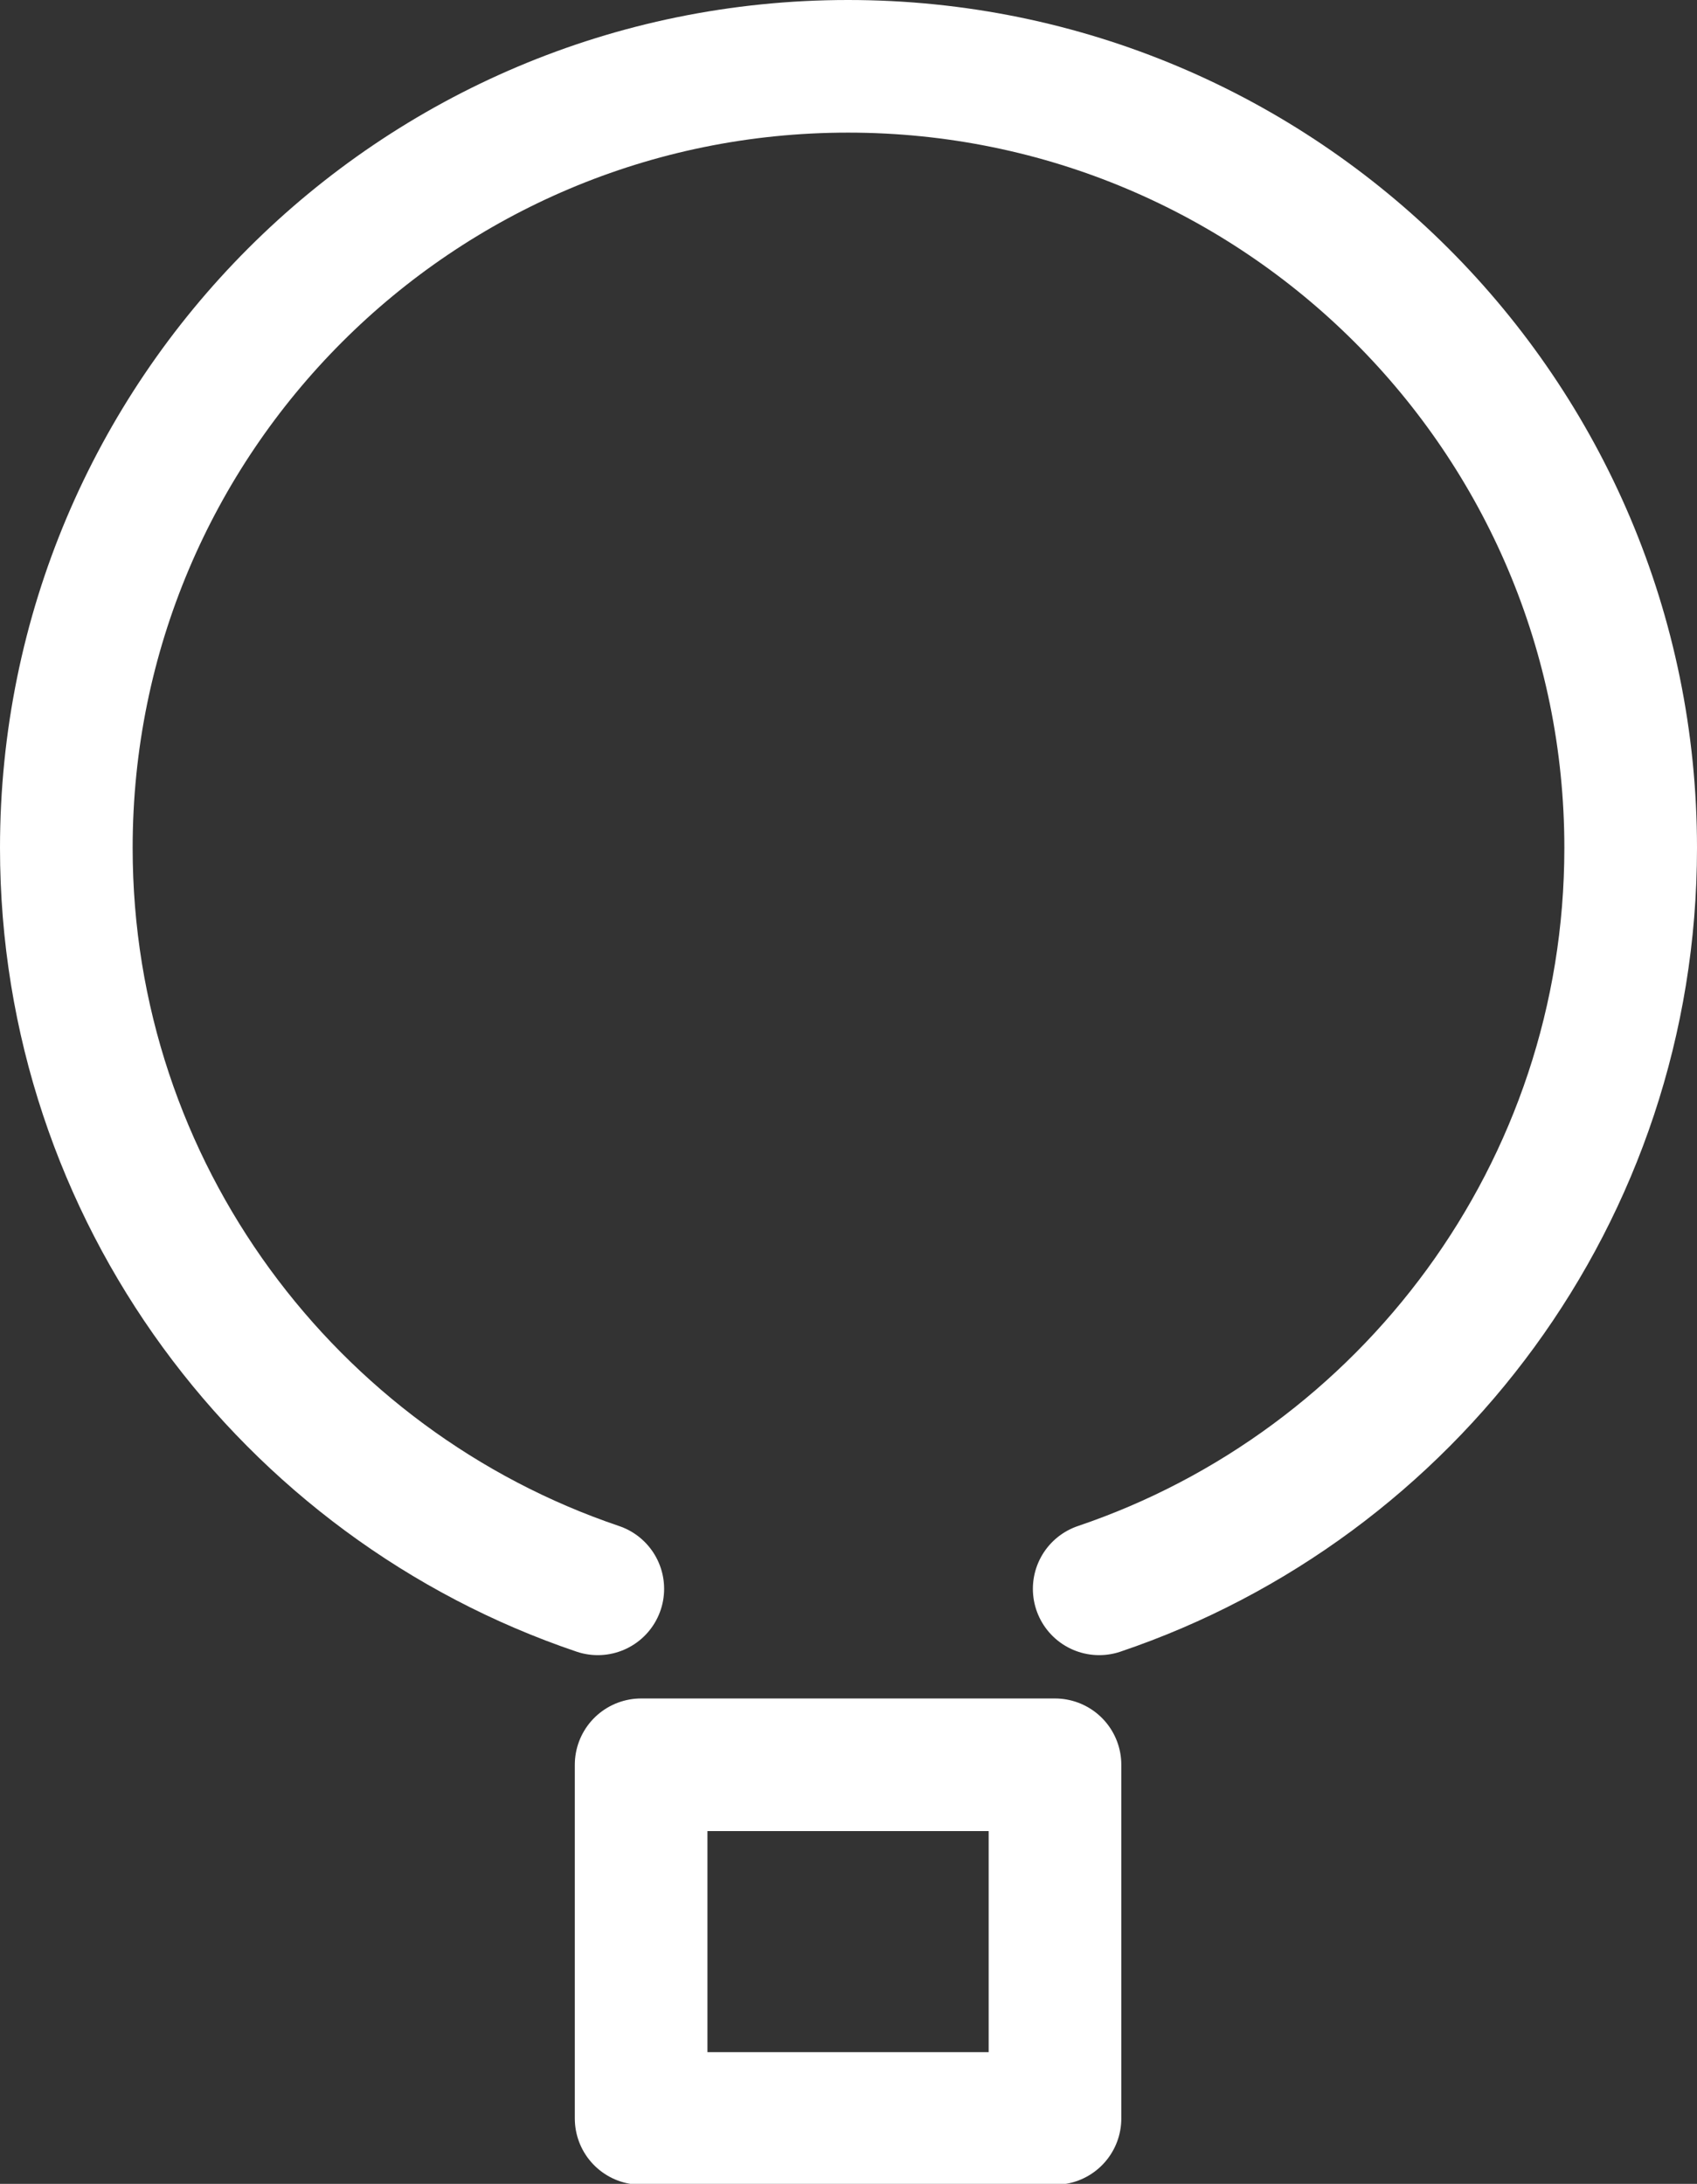
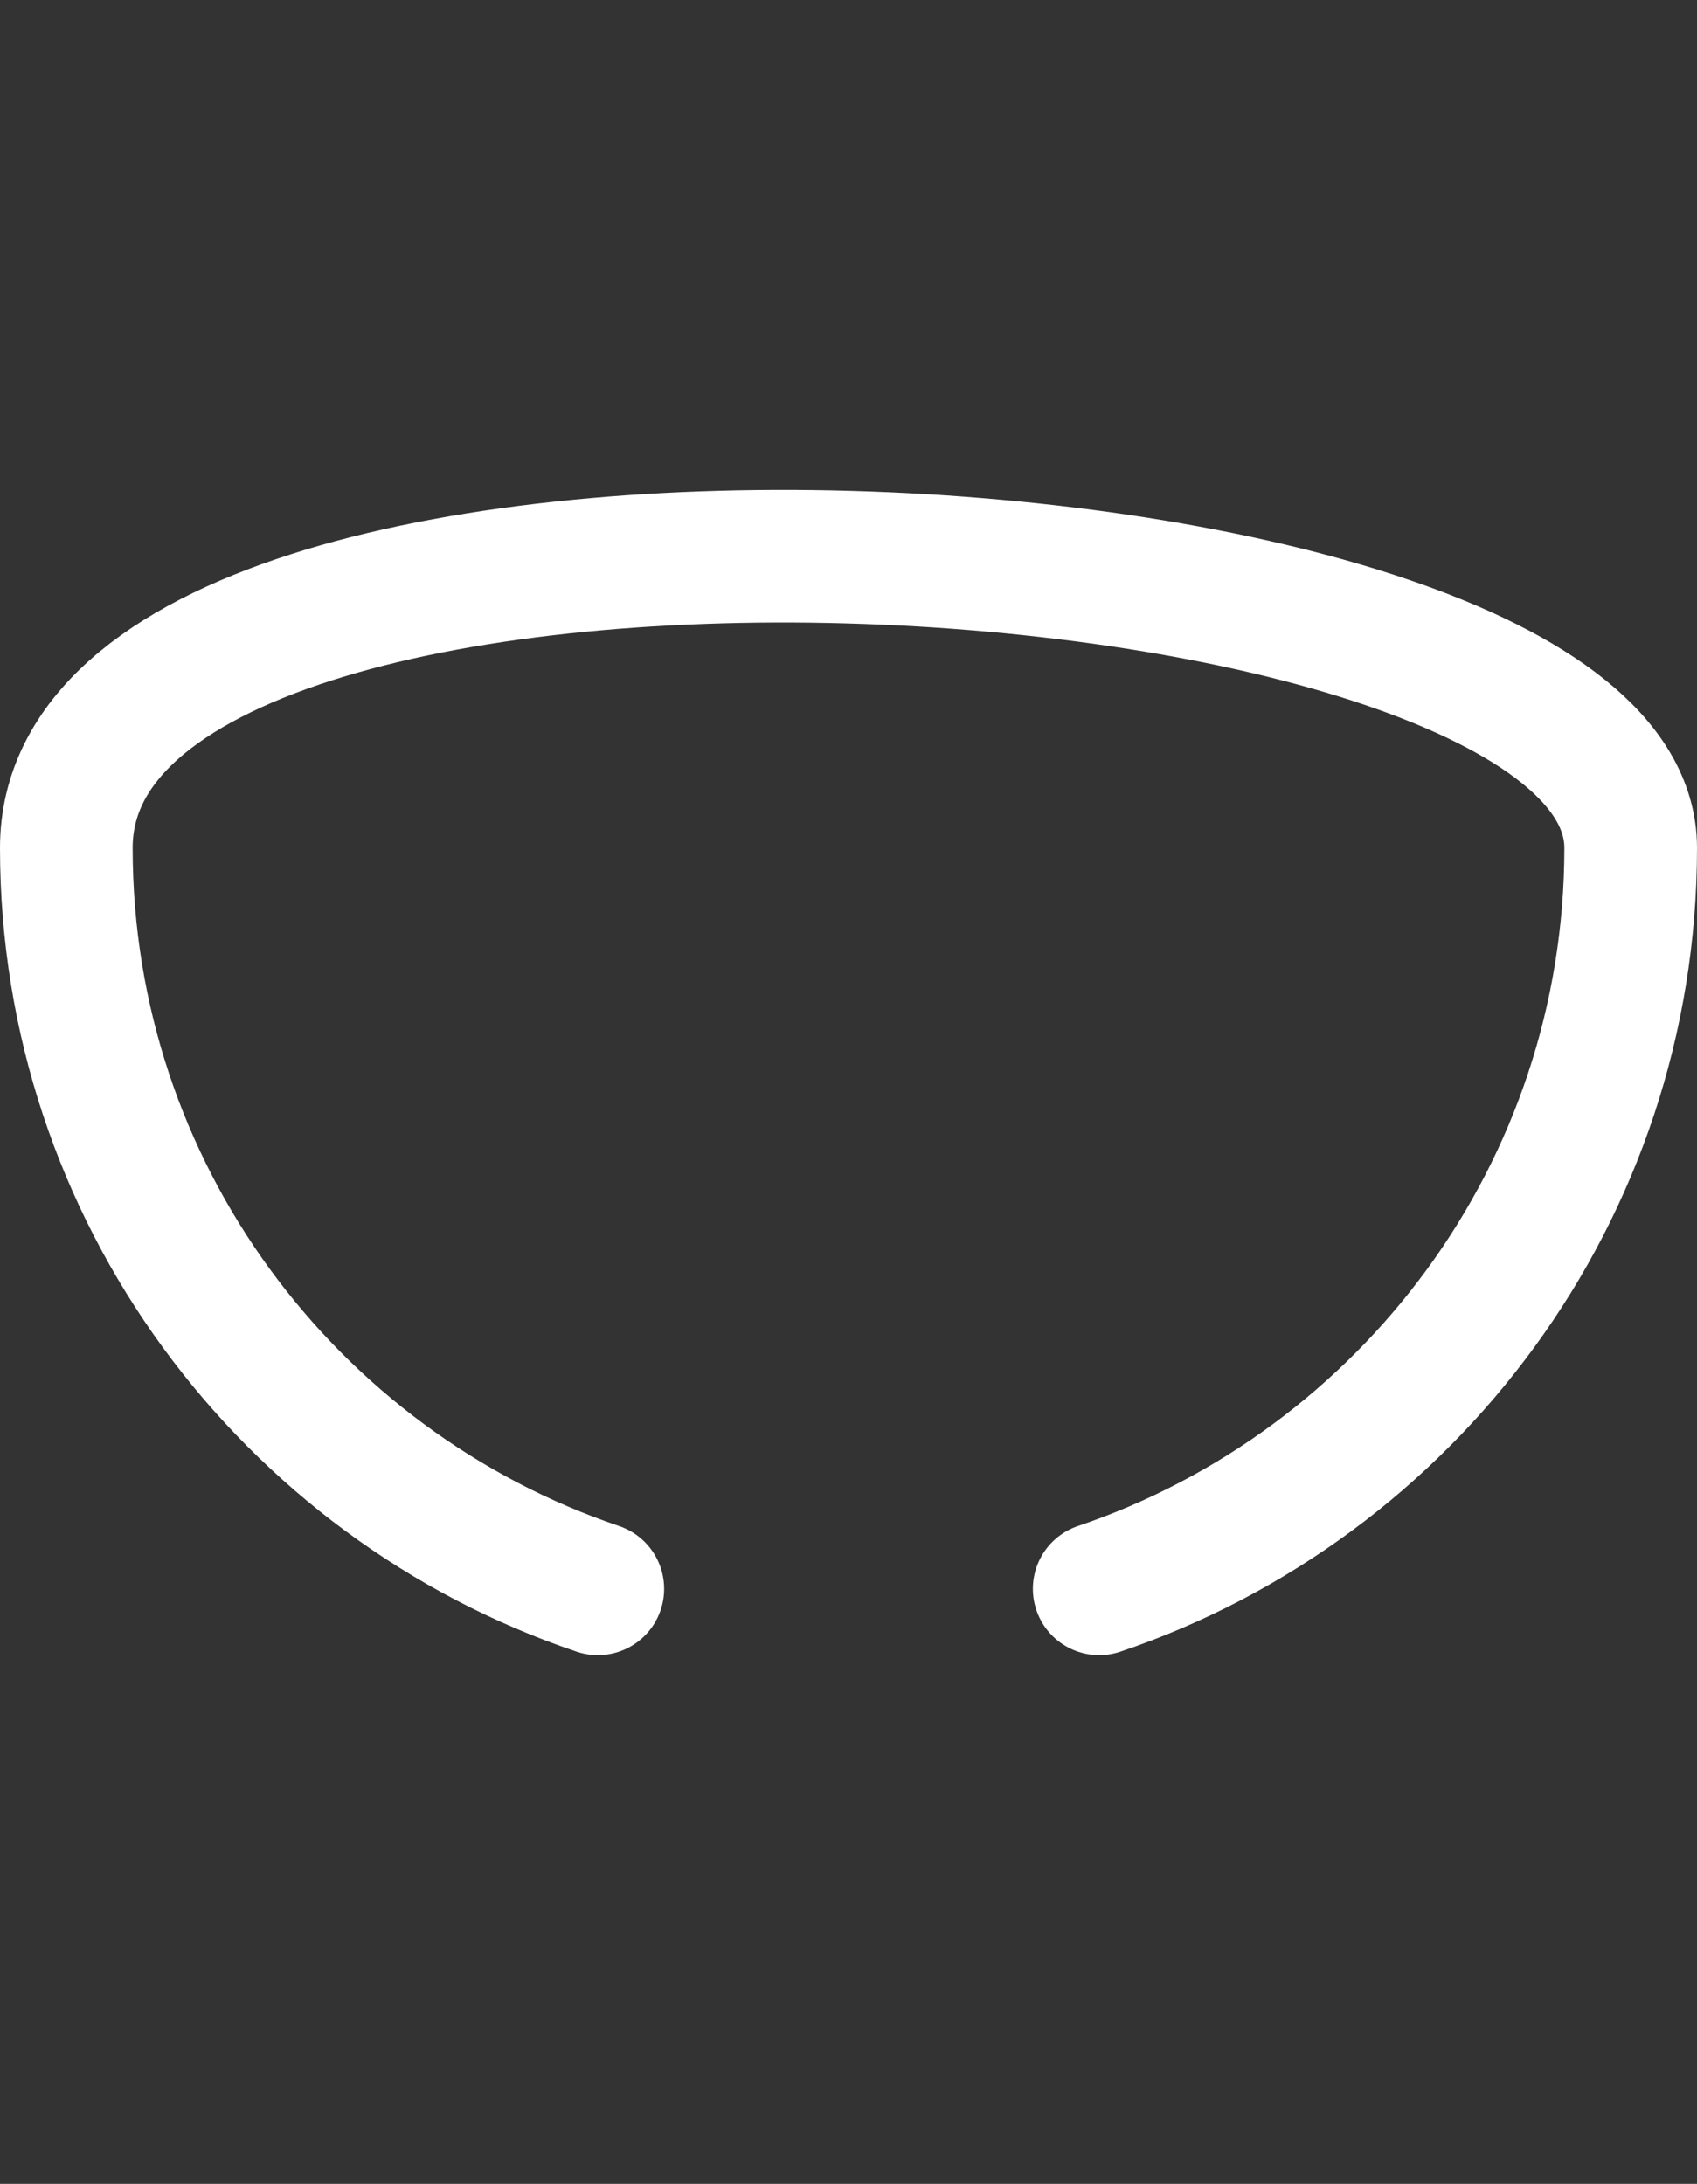
<svg xmlns="http://www.w3.org/2000/svg" id="Layer_2" width="19.19" height="24.7" viewBox="0 0 19.19 24.7">
  <rect x="0" y="0" width="19.19" height="24.7" fill="#333333" stroke="none" />
  <defs>
    <style>.cls-1{fill:none;stroke:#fff;stroke-linecap:round;stroke-linejoin:round;stroke-width:1.5px;}</style>
  </defs>
  <g id="Data_to_Insights">
-     <path class="cls-1" d="M12.43,17.97c3.49-1.18,6.01-4.49,6.01-8.38C18.44,4.71,14.48,.75,9.59,.75S.75,4.71,.75,9.59c0,3.89,2.52,7.2,6.01,8.38" />
-     <rect class="cls-1" x="7.25" y="19.96" width="4.68" height="4" />
+     <path class="cls-1" d="M12.43,17.97c3.49-1.18,6.01-4.49,6.01-8.38S.75,4.71,.75,9.59c0,3.89,2.52,7.2,6.01,8.38" />
  </g>
</svg>